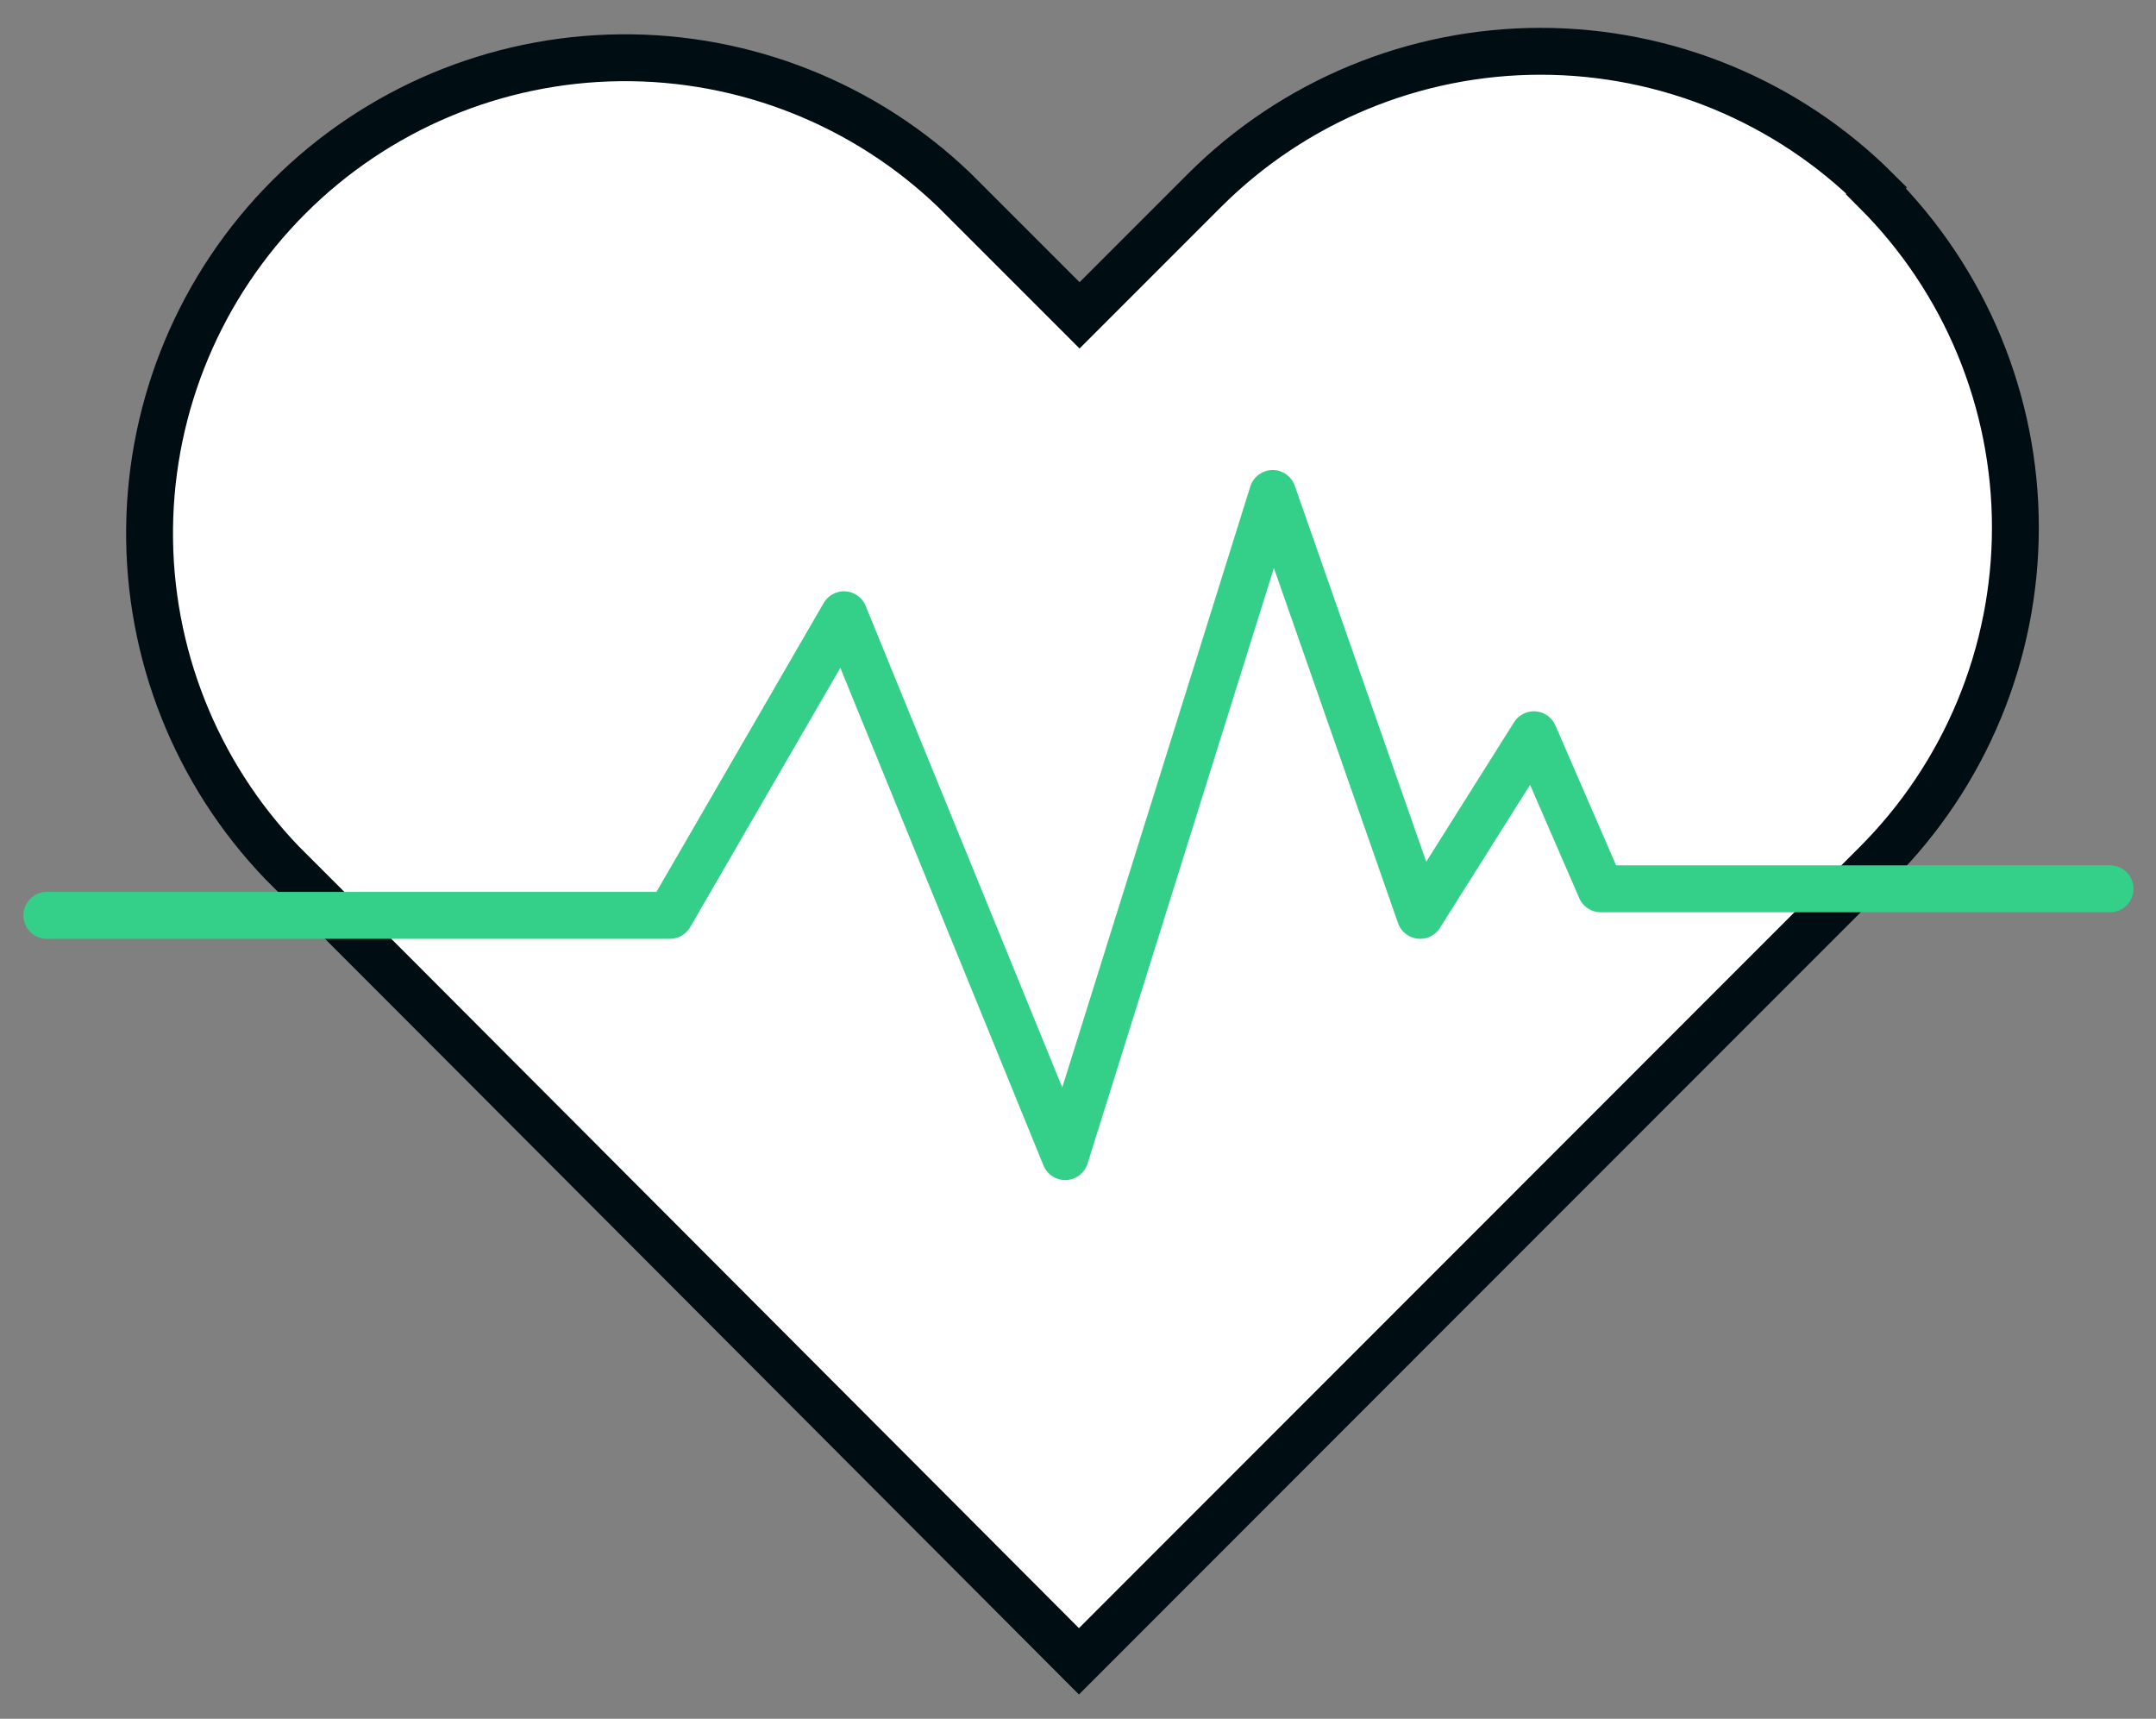
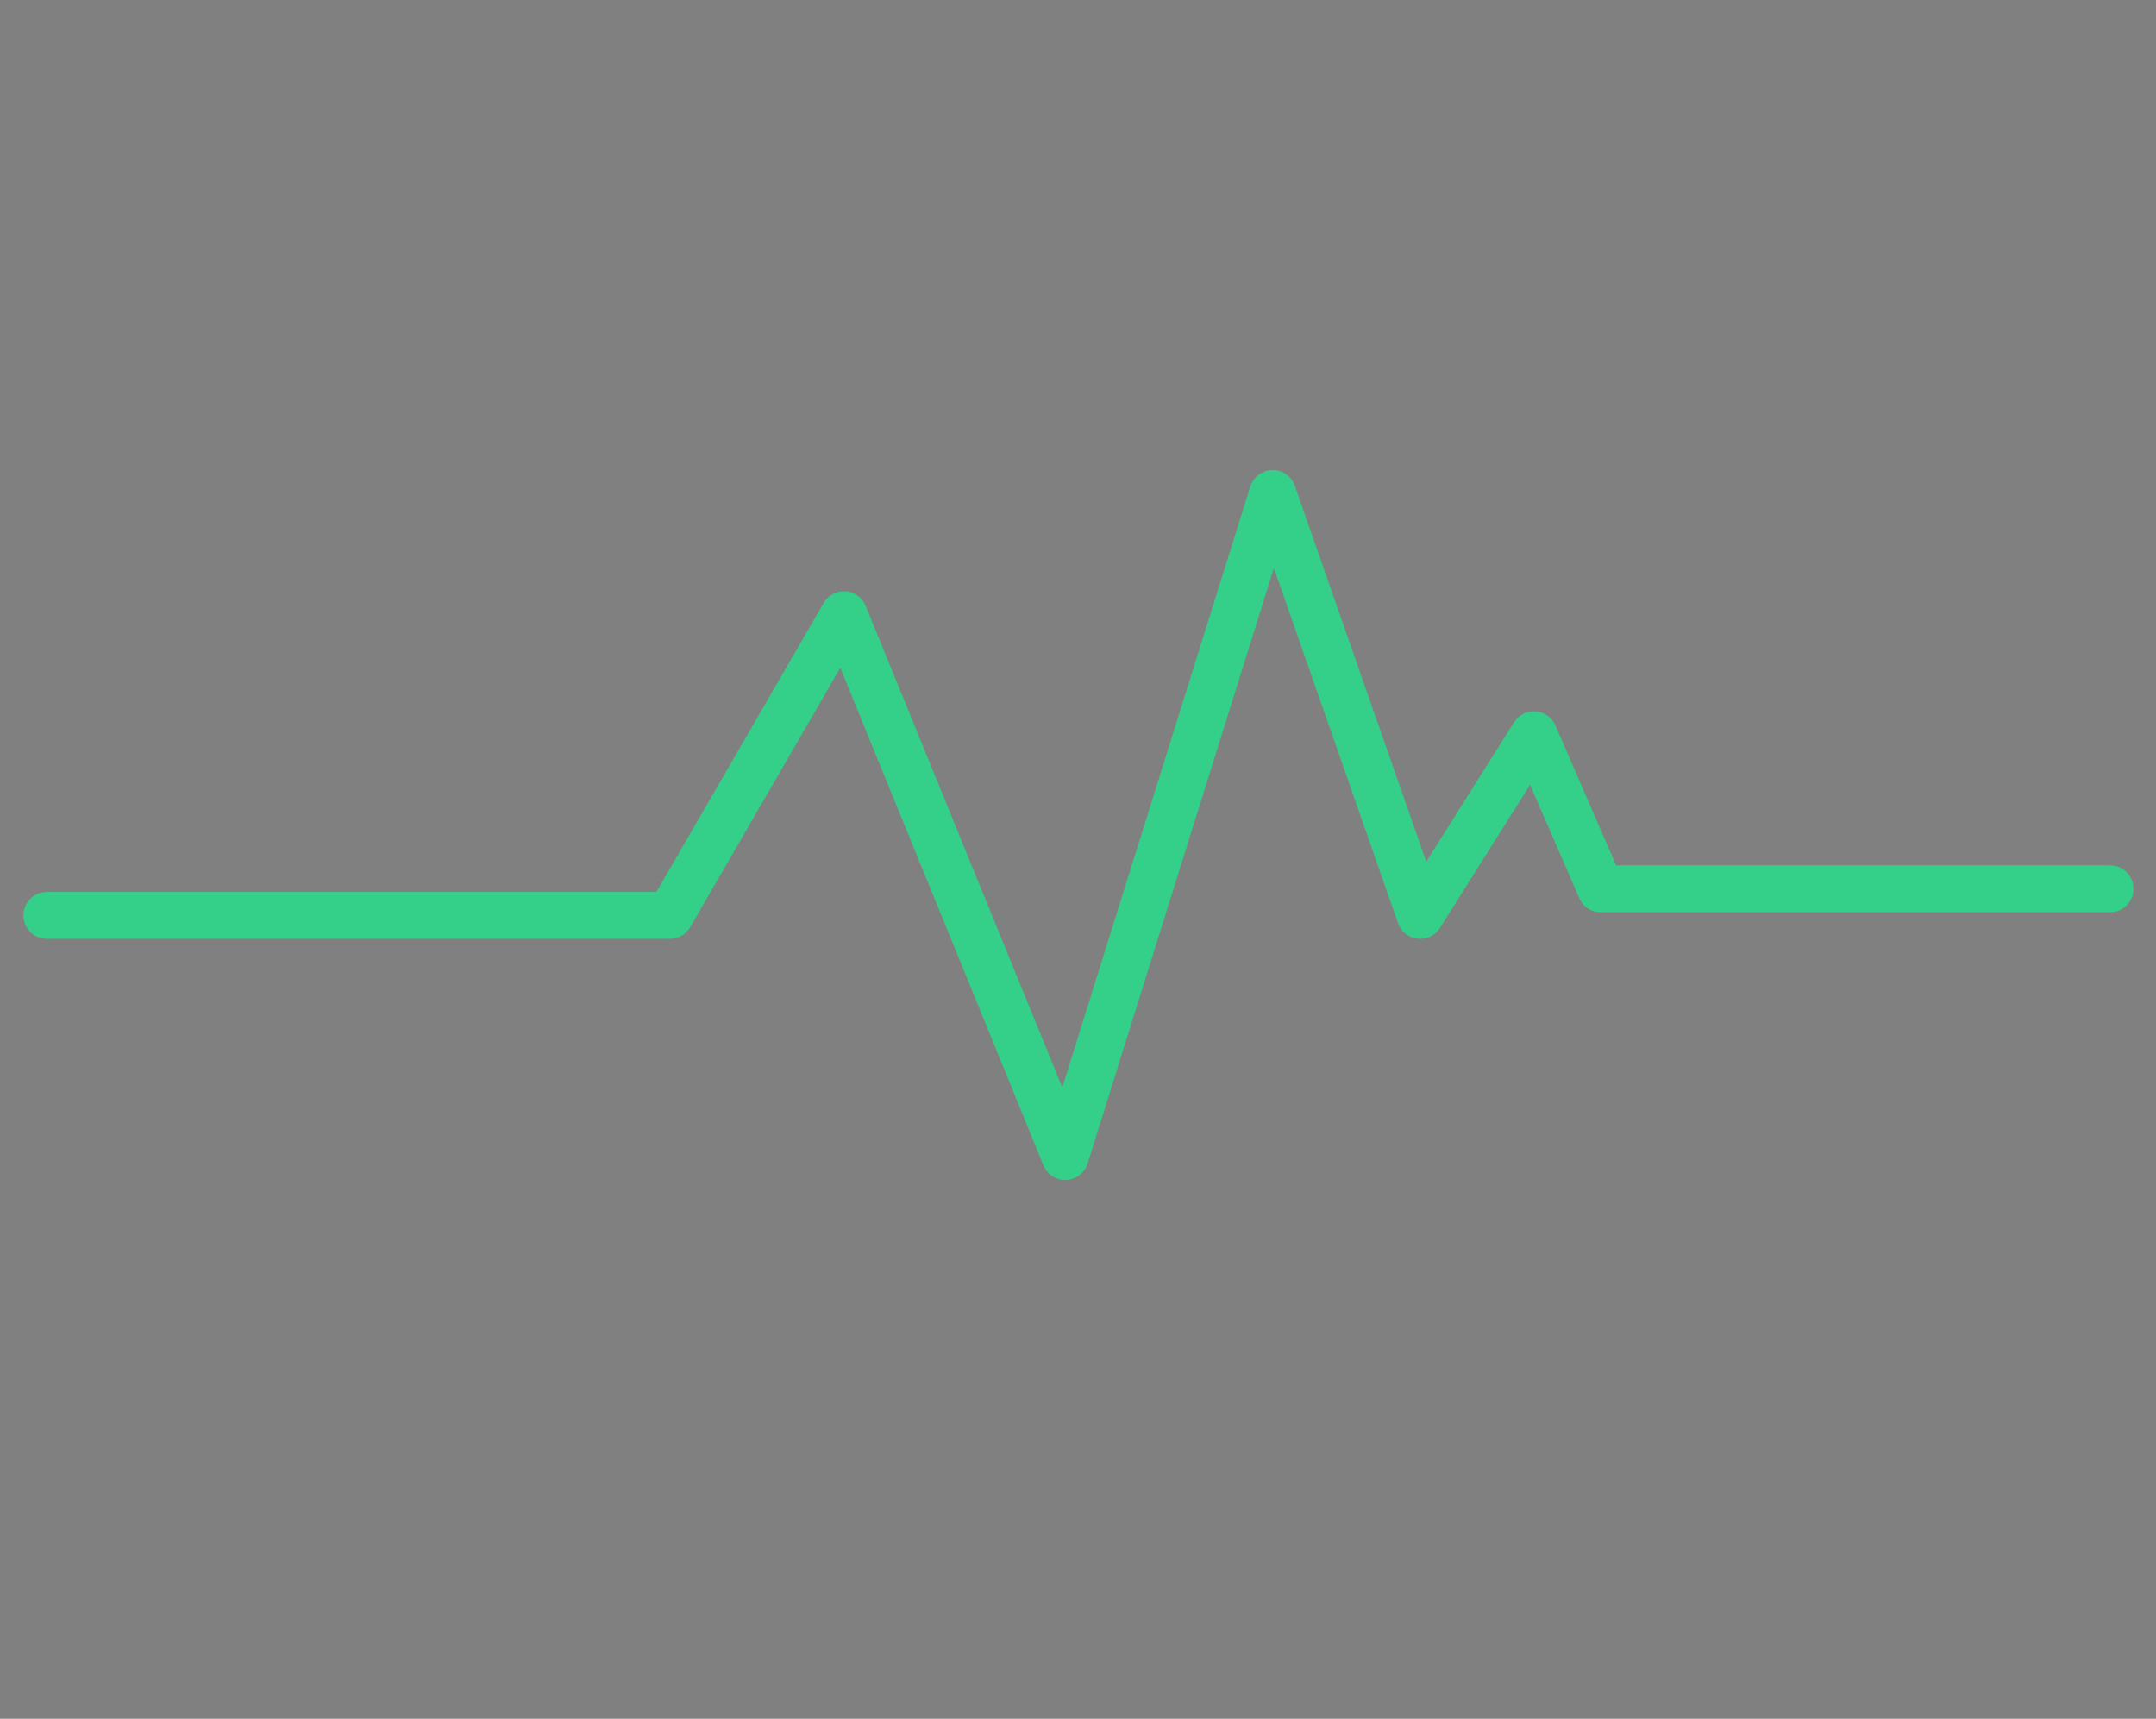
<svg xmlns="http://www.w3.org/2000/svg" width="69" height="55" viewBox="0 0 69 55" fill="none">
  <rect x="0" y="0" width="69" height="55" fill="#808080" stroke="none" />
-   <path d="M60.06 6.091C57.207 3.241 53.338 1.641 49.305 1.641C45.272 1.641 41.404 3.241 38.55 6.091L34.55 10.091L30.55 6.091C27.677 3.331 23.837 1.808 19.854 1.848C15.87 1.888 12.061 3.488 9.244 6.305C6.427 9.122 4.827 12.931 4.787 16.915C4.747 20.898 6.27 24.738 9.03 27.611L13.03 31.611L34.53 53.161L56.04 31.641L60.04 27.641C61.454 26.229 62.576 24.551 63.341 22.705C64.106 20.859 64.5 18.88 64.5 16.881C64.5 14.883 64.106 12.904 63.341 11.057C62.576 9.211 61.454 7.534 60.04 6.121L60.06 6.091Z" fill="white" stroke="#000E13" stroke-width="1.5" stroke-miterlimit="10" />
-   <path d="M1.5 29.291H21.44L27.01 19.671L34.09 37.011L40.73 15.791L45.45 29.291L49.09 23.511L51.23 28.441H67.53" fill="white" />
  <path d="M1.5 29.291H21.44L27.01 19.671L34.09 37.011L40.73 15.791L45.45 29.291L49.09 23.511L51.23 28.441H67.53" stroke="#34D089" stroke-width="1.5" stroke-linecap="round" stroke-linejoin="round" />
</svg>